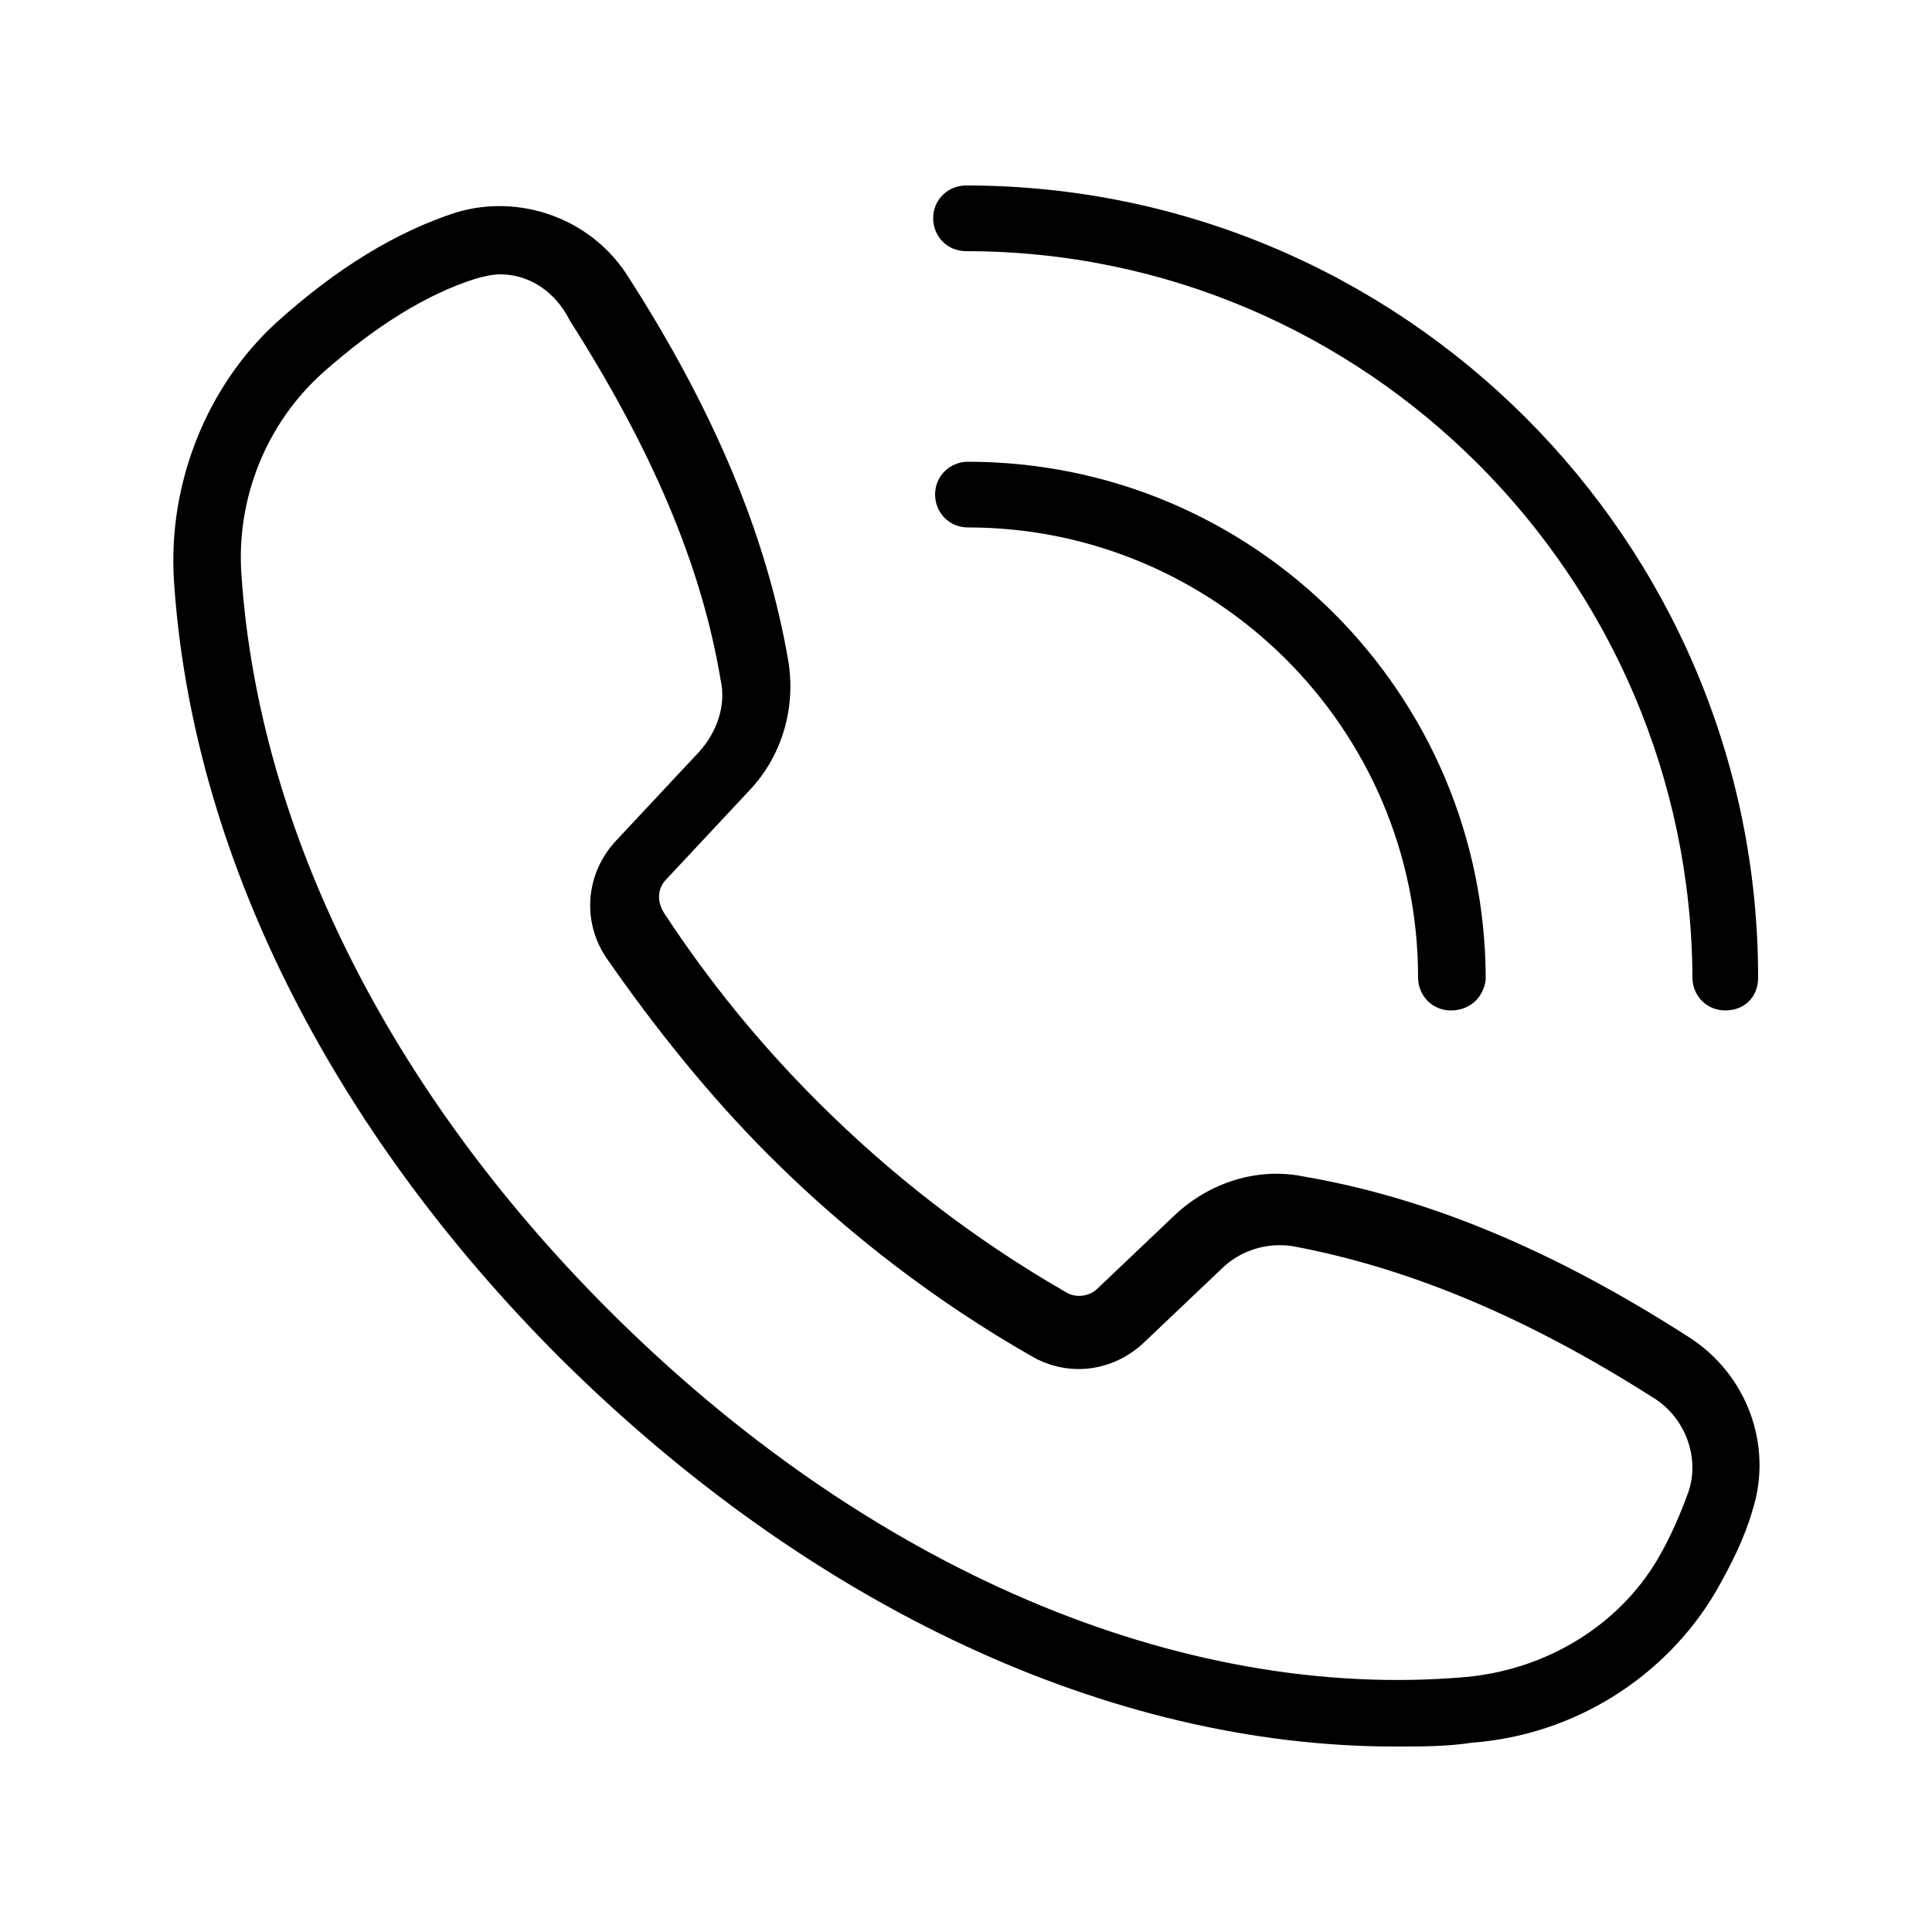
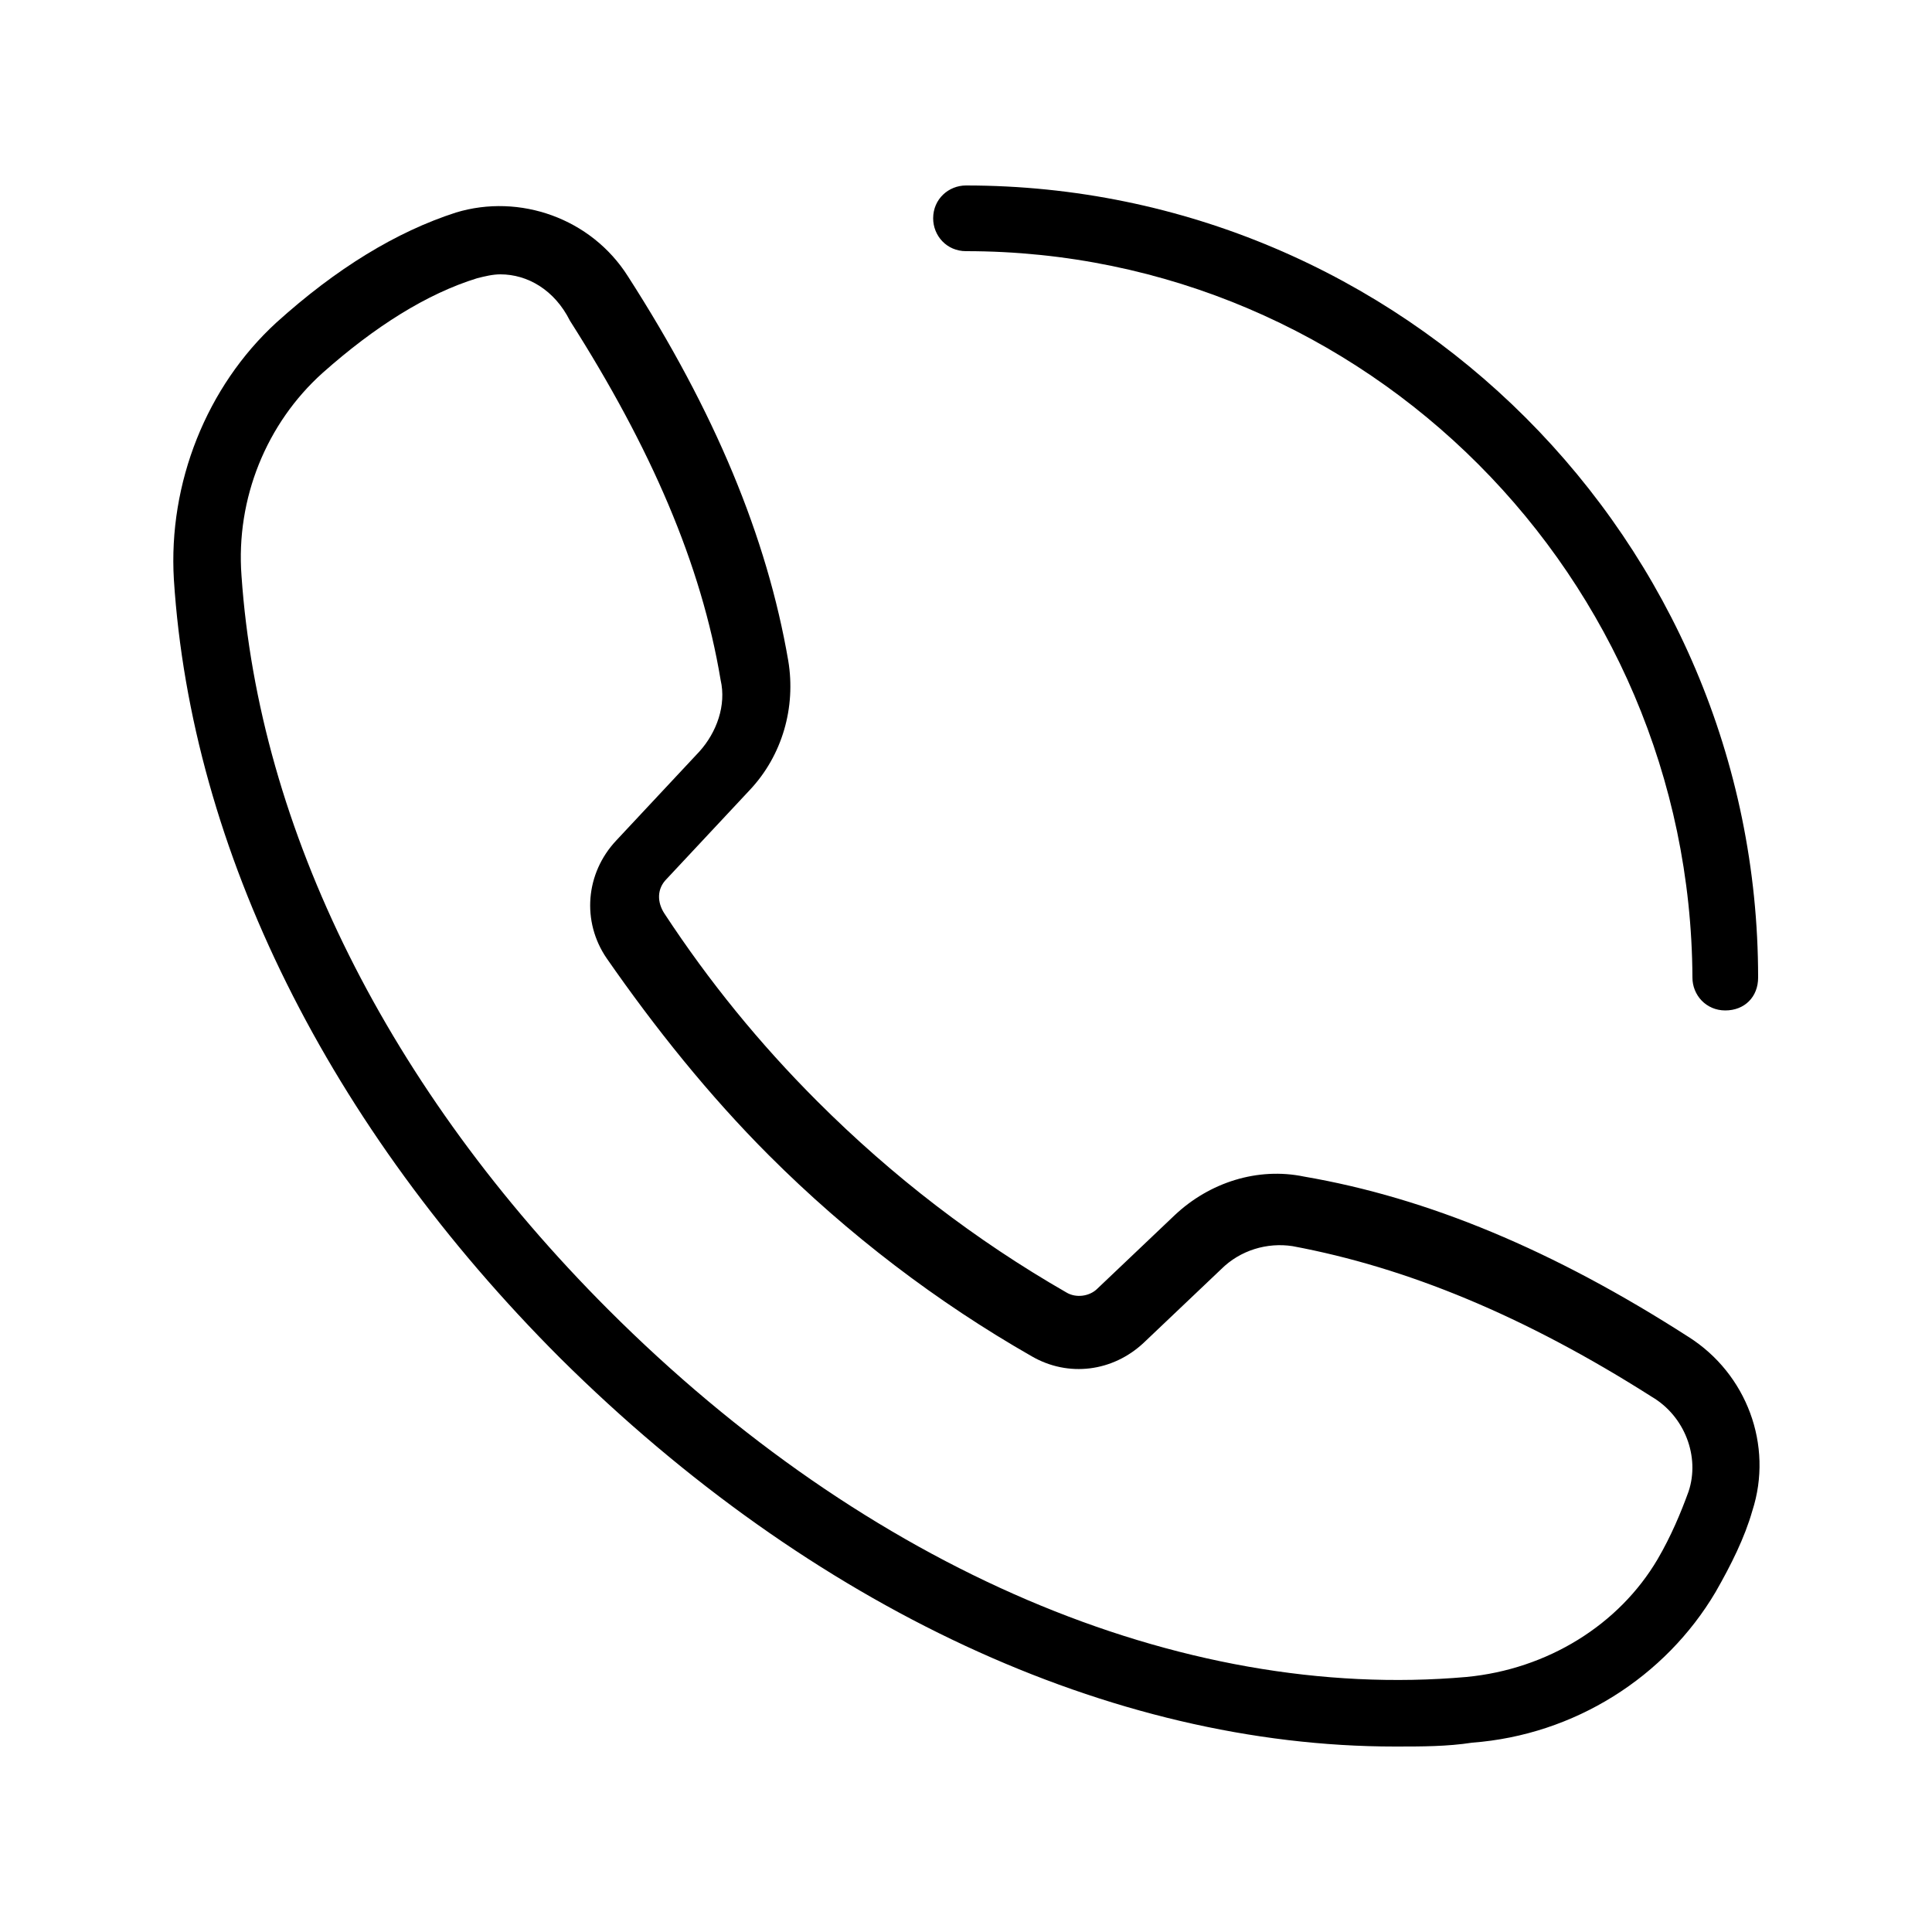
<svg xmlns="http://www.w3.org/2000/svg" version="1.1" id="Layer_1" x="0px" y="0px" viewBox="0 0 100 100" style="enable-background:new 0 0 100 100;" xml:space="preserve">
  <g>
    <path d="M72.2,90.4C57.5,90.4,42,83.2,29,70.3C17,58.3,9.9,44,9,30c-0.3-5,1.7-10,5.3-13.3c3.1-2.8,6.2-4.7,9.3-5.7   c3.3-1,7,0.3,8.9,3.3c4.5,7,7.2,13.5,8.3,19.9c0.4,2.4-0.3,4.9-2,6.7l-4.3,4.6c-0.5,0.5-0.5,1.2-0.1,1.8c2.3,3.5,4.9,6.7,7.9,9.7   c3.9,3.9,8.2,7.2,12.9,9.9c0.5,0.3,1.2,0.2,1.6-0.2l4-3.8c1.8-1.7,4.3-2.5,6.7-2c6.4,1.1,12.9,3.8,19.9,8.3c3,1.9,4.4,5.6,3.3,9   c-0.4,1.4-1.1,2.8-1.9,4.2c-2.6,4.4-7.3,7.4-12.6,7.8C74.9,90.4,73.6,90.4,72.2,90.4L72.2,90.4z M25.9,14.2c-0.4,0-0.8,0.1-1.2,0.2   c-2.6,0.8-5.3,2.5-8,4.9c-2.9,2.6-4.5,6.5-4.2,10.5c0.9,13.1,7.6,26.6,19,38c13.4,13.4,29.6,20.3,44.4,19c4.2-0.4,7.9-2.7,9.9-6.1   c0.7-1.2,1.2-2.4,1.6-3.5c0.6-1.8-0.2-3.9-1.9-4.9c-6.6-4.2-12.7-6.7-18.6-7.8c-1.3-0.2-2.7,0.2-3.7,1.2l-4,3.8   c-1.6,1.5-3.9,1.8-5.8,0.7c-4.9-2.8-9.5-6.3-13.6-10.4c-3.1-3.1-5.9-6.6-8.4-10.2c-1.3-1.9-1.1-4.4,0.5-6.1l4.3-4.6   c0.9-1,1.4-2.4,1.1-3.7c-1-6-3.6-12-7.8-18.6C28.7,15,27.3,14.2,25.9,14.2L25.9,14.2z" />
    <path d="M89.3,52.3c-1,0-1.7-0.8-1.7-1.7C87.5,29.9,70.7,13,50,13c-1,0-1.7-0.8-1.7-1.7c0-1,0.8-1.7,1.7-1.7c22.6,0,41,18.4,41,41   C91,51.6,90.3,52.3,89.3,52.3L89.3,52.3z" />
-     <path d="M75.1,52.3c-1,0-1.7-0.8-1.7-1.7c0-12.9-10.5-23.3-23.3-23.3c-1,0-1.7-0.8-1.7-1.7c0-1,0.8-1.7,1.7-1.7   c14.8,0,26.8,12,26.8,26.8C76.8,51.6,76.1,52.3,75.1,52.3L75.1,52.3z" />
  </g>
</svg>